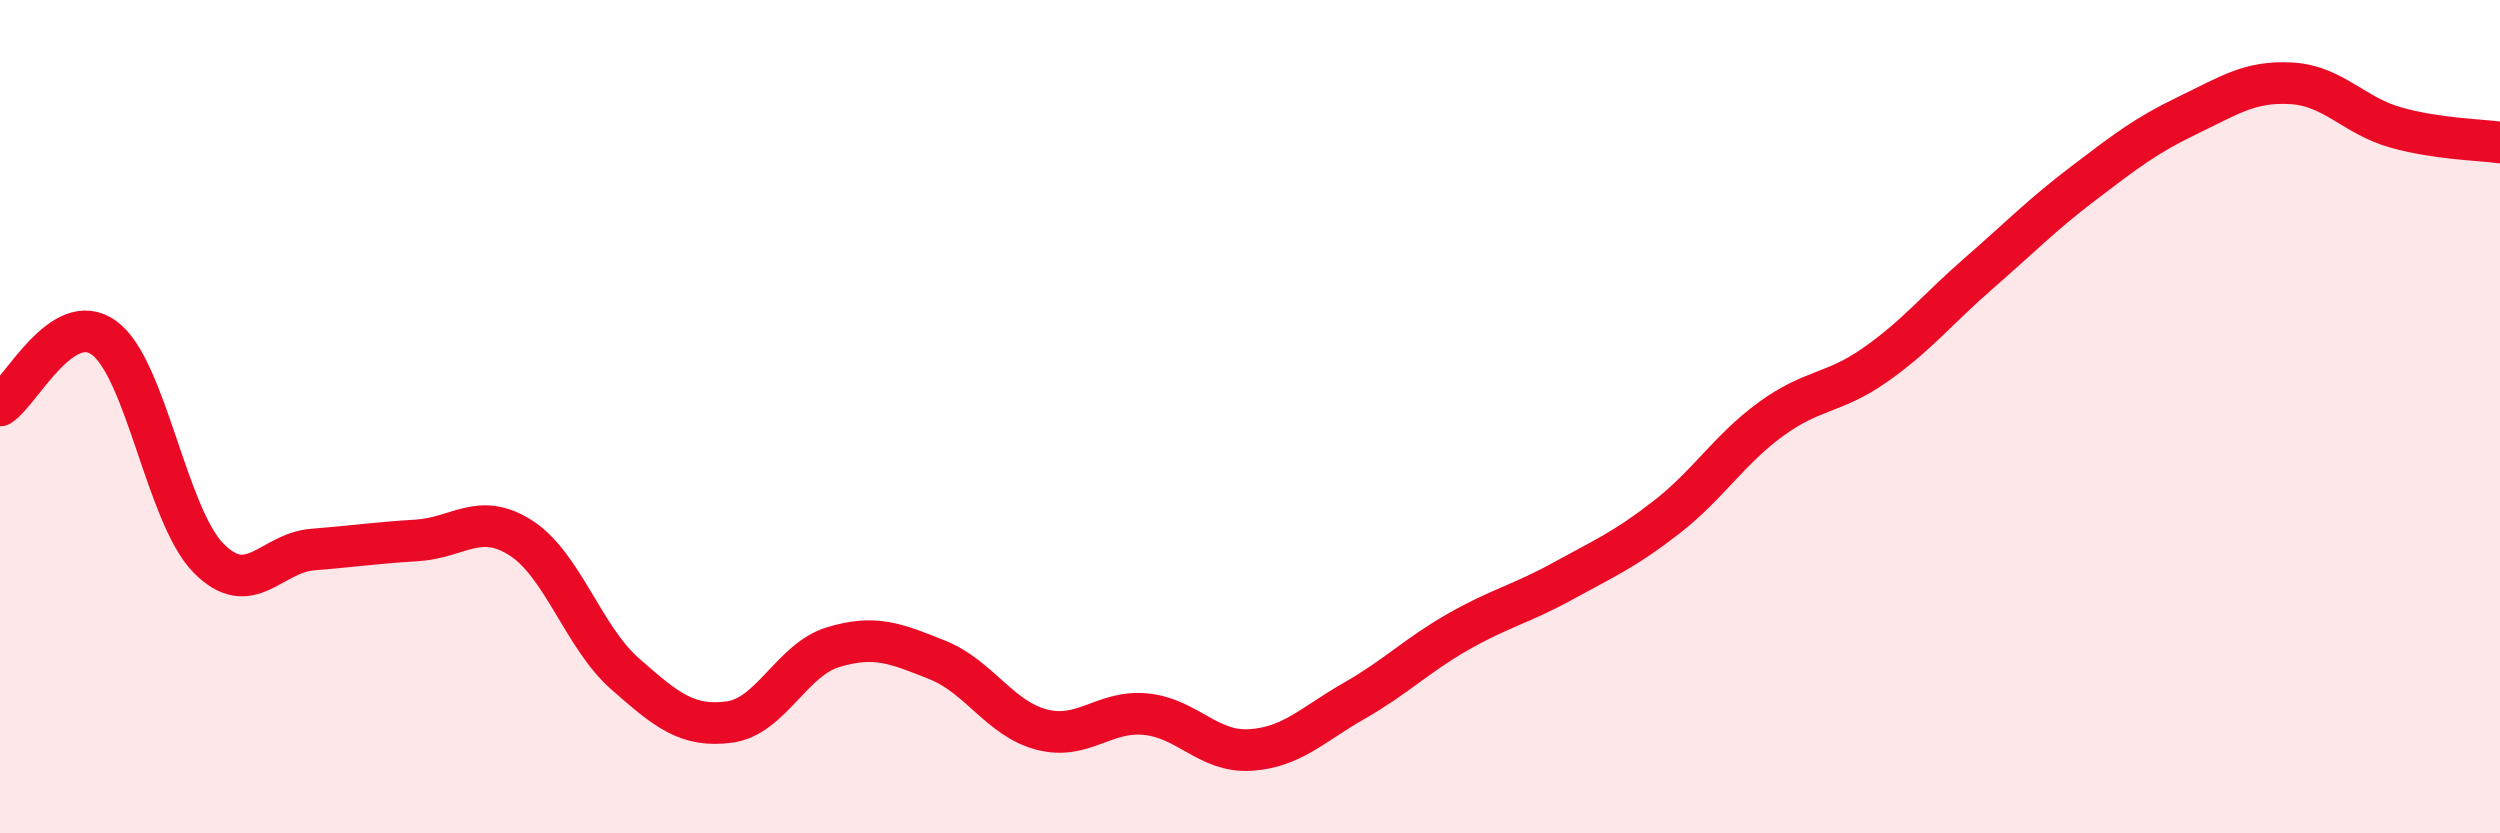
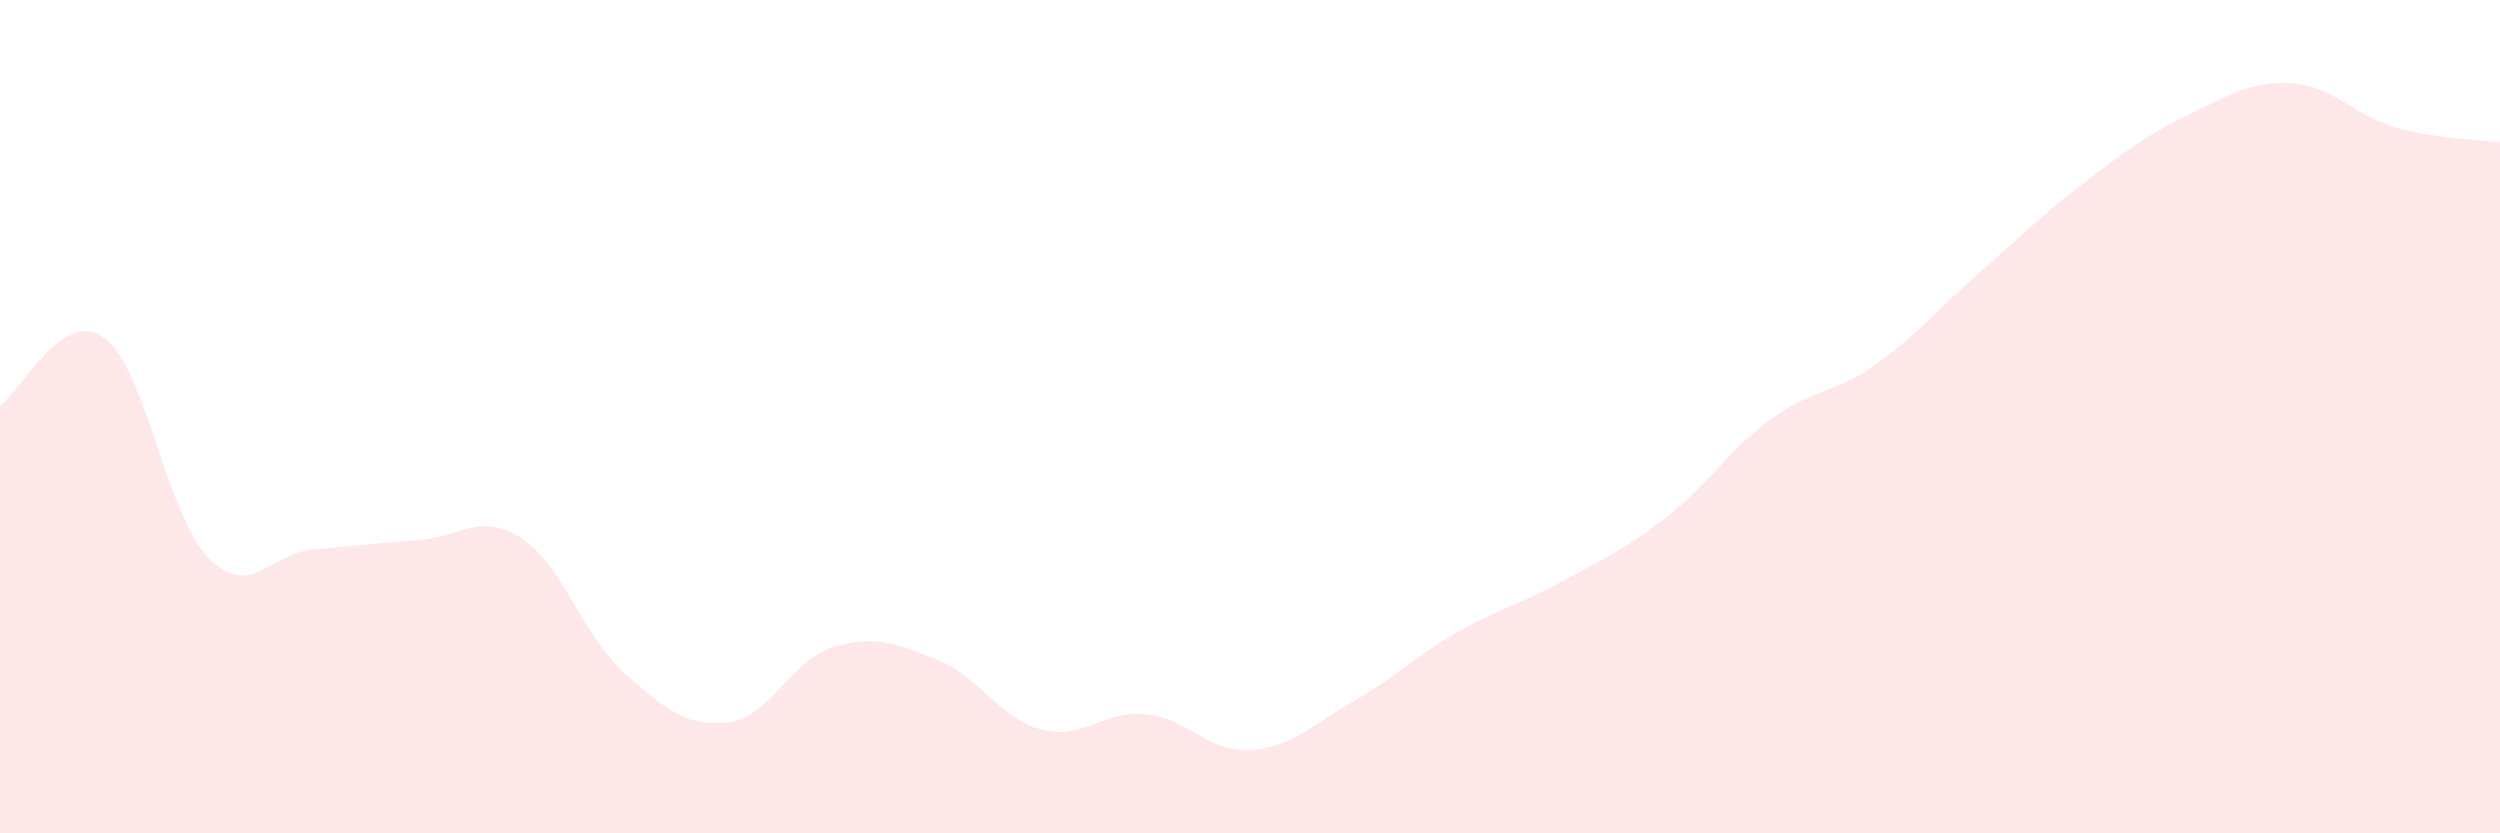
<svg xmlns="http://www.w3.org/2000/svg" width="60" height="20" viewBox="0 0 60 20">
  <path d="M 0,9.73 C 0.5,9.41 1.5,7.38 2.5,8.11 C 3.5,8.84 4,12.37 5,13.39 C 6,14.41 6.5,13.27 7.5,13.19 C 8.5,13.11 9,13.03 10,12.97 C 11,12.91 11.5,12.27 12.5,12.91 C 13.5,13.55 14,15.29 15,16.17 C 16,17.05 16.5,17.46 17.5,17.33 C 18.5,17.2 19,15.83 20,15.53 C 21,15.23 21.5,15.44 22.5,15.84 C 23.5,16.24 24,17.25 25,17.51 C 26,17.77 26.5,17.04 27.5,17.14 C 28.5,17.24 29,18.06 30,18 C 31,17.94 31.5,17.39 32.5,16.82 C 33.5,16.25 34,15.73 35,15.16 C 36,14.59 36.5,14.5 37.5,13.95 C 38.5,13.4 39,13.19 40,12.41 C 41,11.63 41.5,10.79 42.5,10.06 C 43.5,9.33 44,9.46 45,8.76 C 46,8.06 46.5,7.42 47.5,6.55 C 48.5,5.68 49,5.16 50,4.4 C 51,3.64 51.5,3.25 52.5,2.77 C 53.5,2.29 54,1.94 55,2 C 56,2.06 56.5,2.78 57.5,3.06 C 58.5,3.34 59.5,3.35 60,3.42L60 20L0 20Z" fill="#EB0A25" opacity="0.1" stroke-linecap="round" stroke-linejoin="round" />
-   <path d="M 0,9.73 C 0.5,9.41 1.5,7.38 2.5,8.11 C 3.5,8.84 4,12.37 5,13.39 C 6,14.41 6.5,13.27 7.5,13.19 C 8.5,13.11 9,13.03 10,12.97 C 11,12.91 11.5,12.27 12.5,12.91 C 13.5,13.55 14,15.29 15,16.17 C 16,17.05 16.5,17.46 17.5,17.33 C 18.5,17.2 19,15.83 20,15.53 C 21,15.23 21.5,15.44 22.5,15.84 C 23.5,16.24 24,17.25 25,17.51 C 26,17.77 26.5,17.04 27.5,17.14 C 28.5,17.24 29,18.06 30,18 C 31,17.94 31.5,17.39 32.5,16.82 C 33.5,16.25 34,15.73 35,15.16 C 36,14.59 36.5,14.5 37.5,13.95 C 38.5,13.4 39,13.19 40,12.41 C 41,11.63 41.5,10.79 42.5,10.06 C 43.5,9.33 44,9.46 45,8.76 C 46,8.06 46.5,7.42 47.5,6.55 C 48.5,5.68 49,5.16 50,4.4 C 51,3.64 51.5,3.25 52.5,2.77 C 53.5,2.29 54,1.94 55,2 C 56,2.06 56.5,2.78 57.5,3.06 C 58.5,3.34 59.5,3.35 60,3.42" stroke="#EB0A25" stroke-width="1" fill="none" stroke-linecap="round" stroke-linejoin="round" />
</svg>